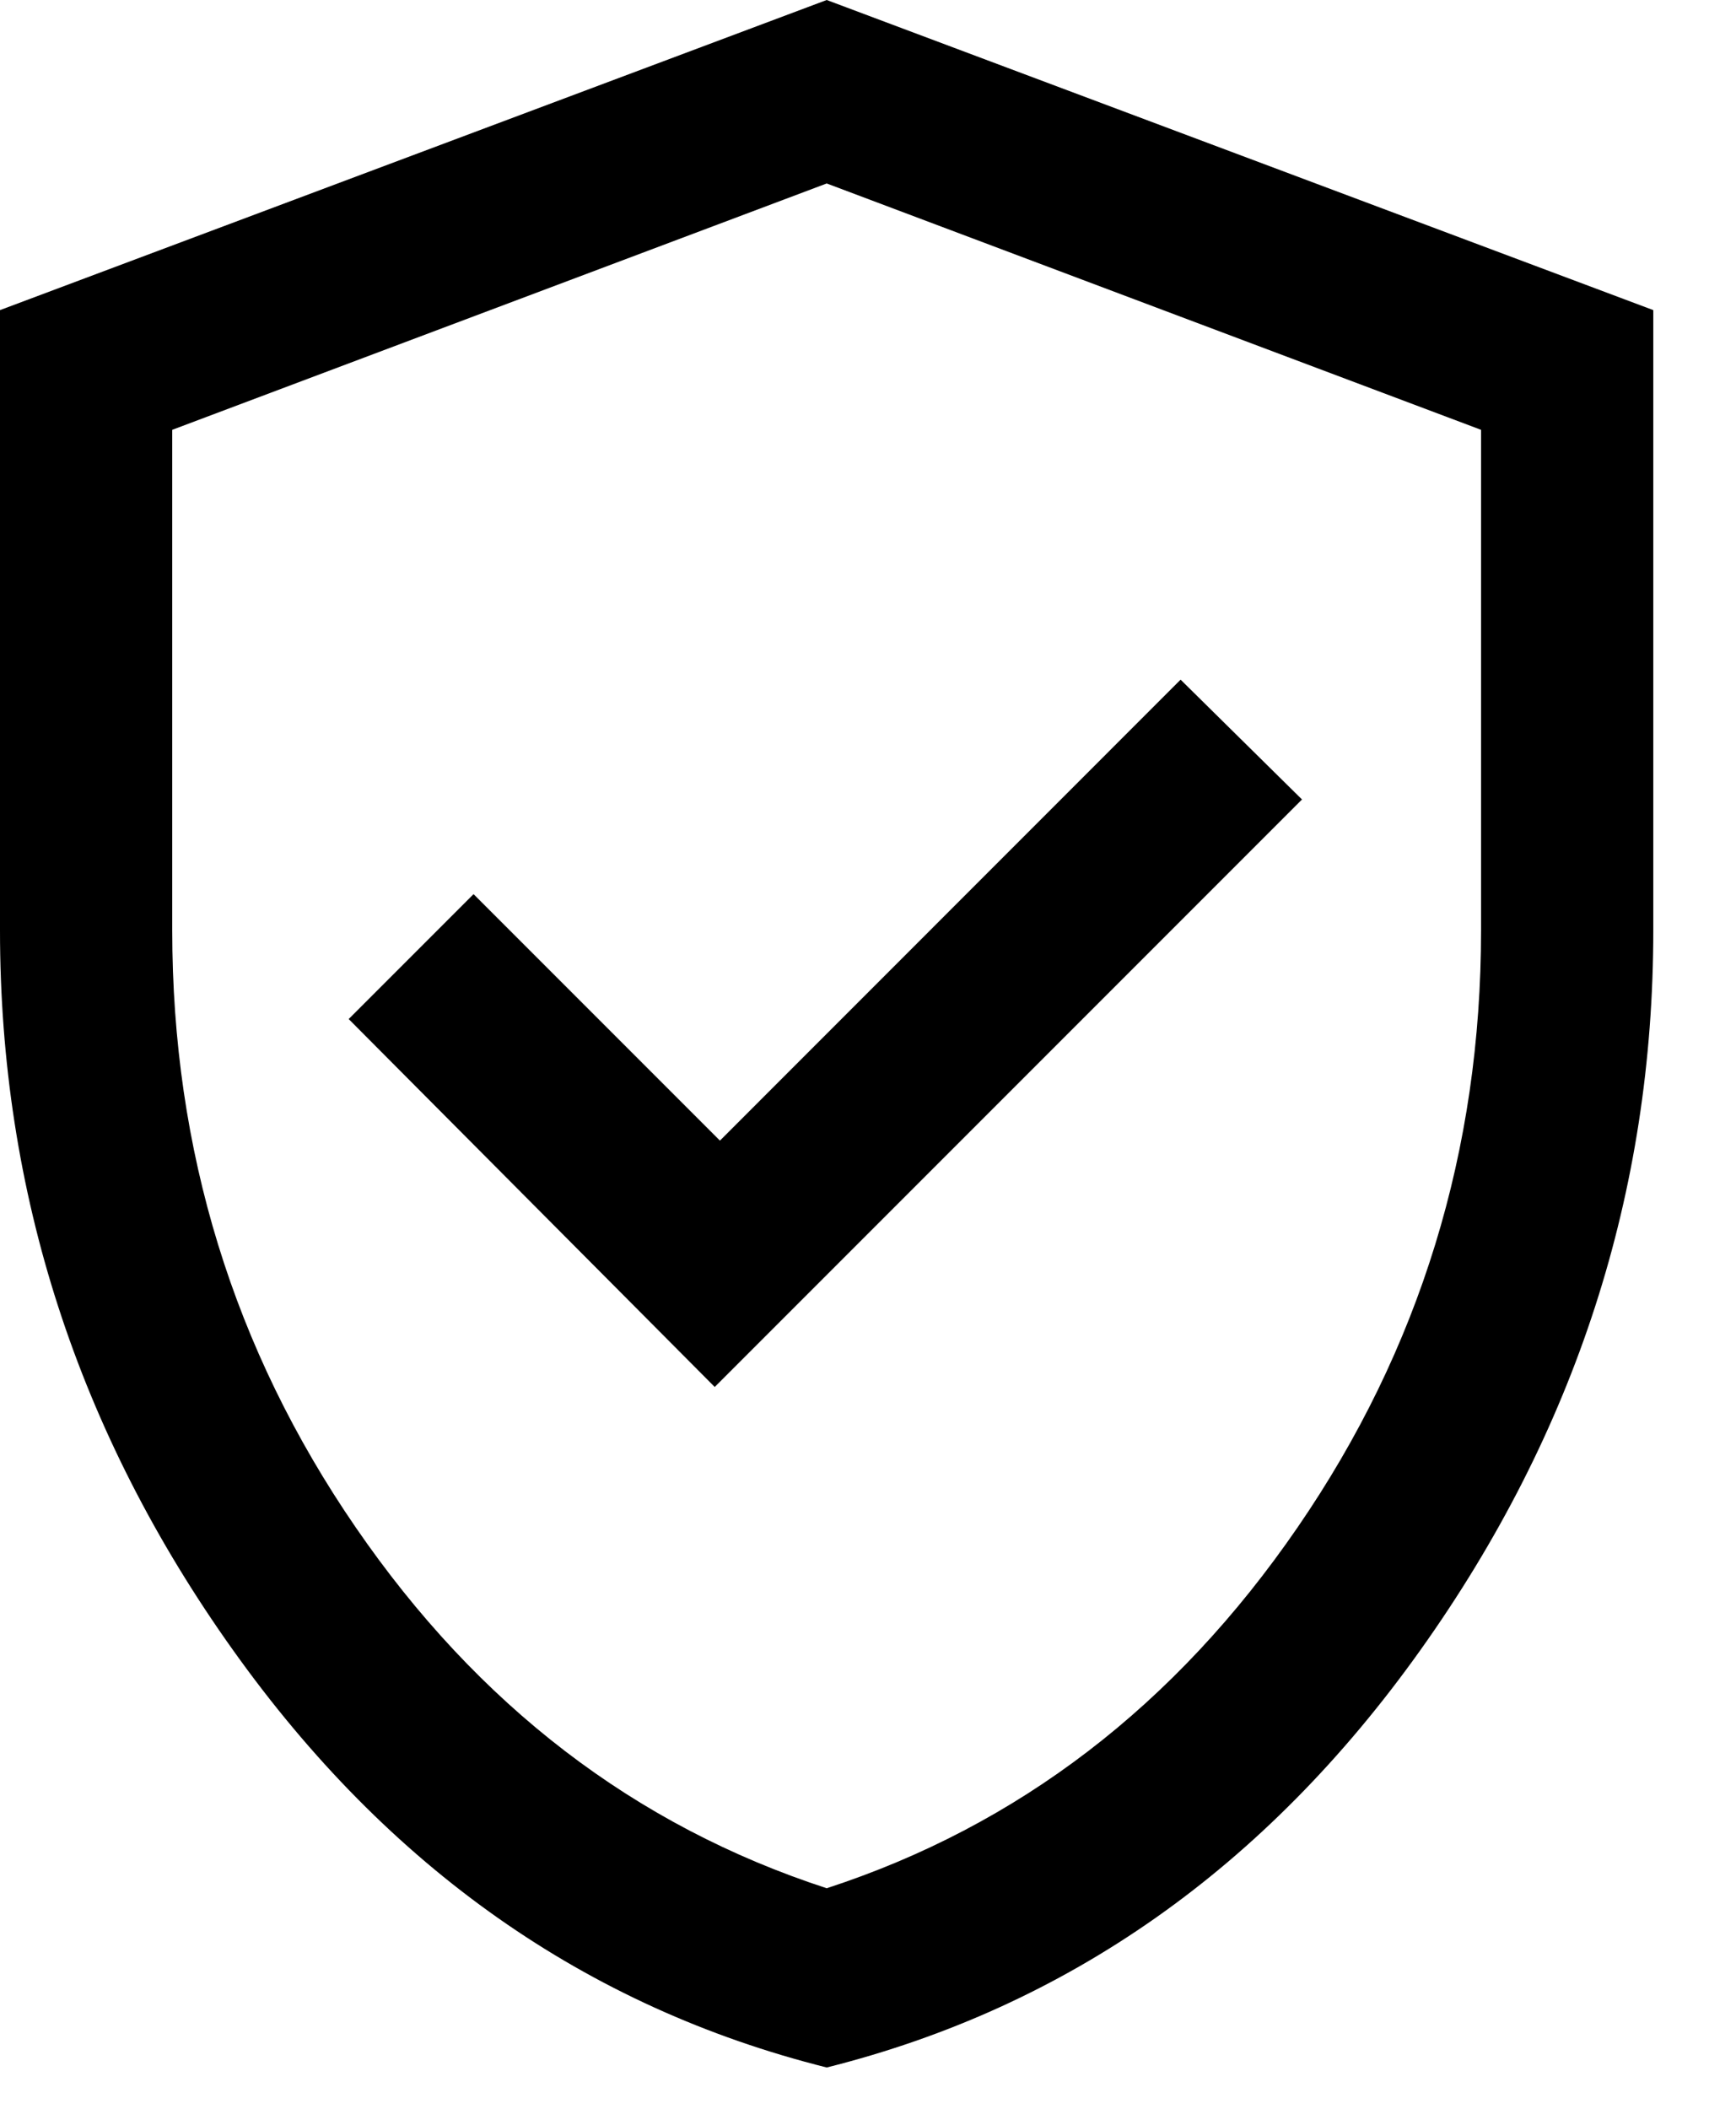
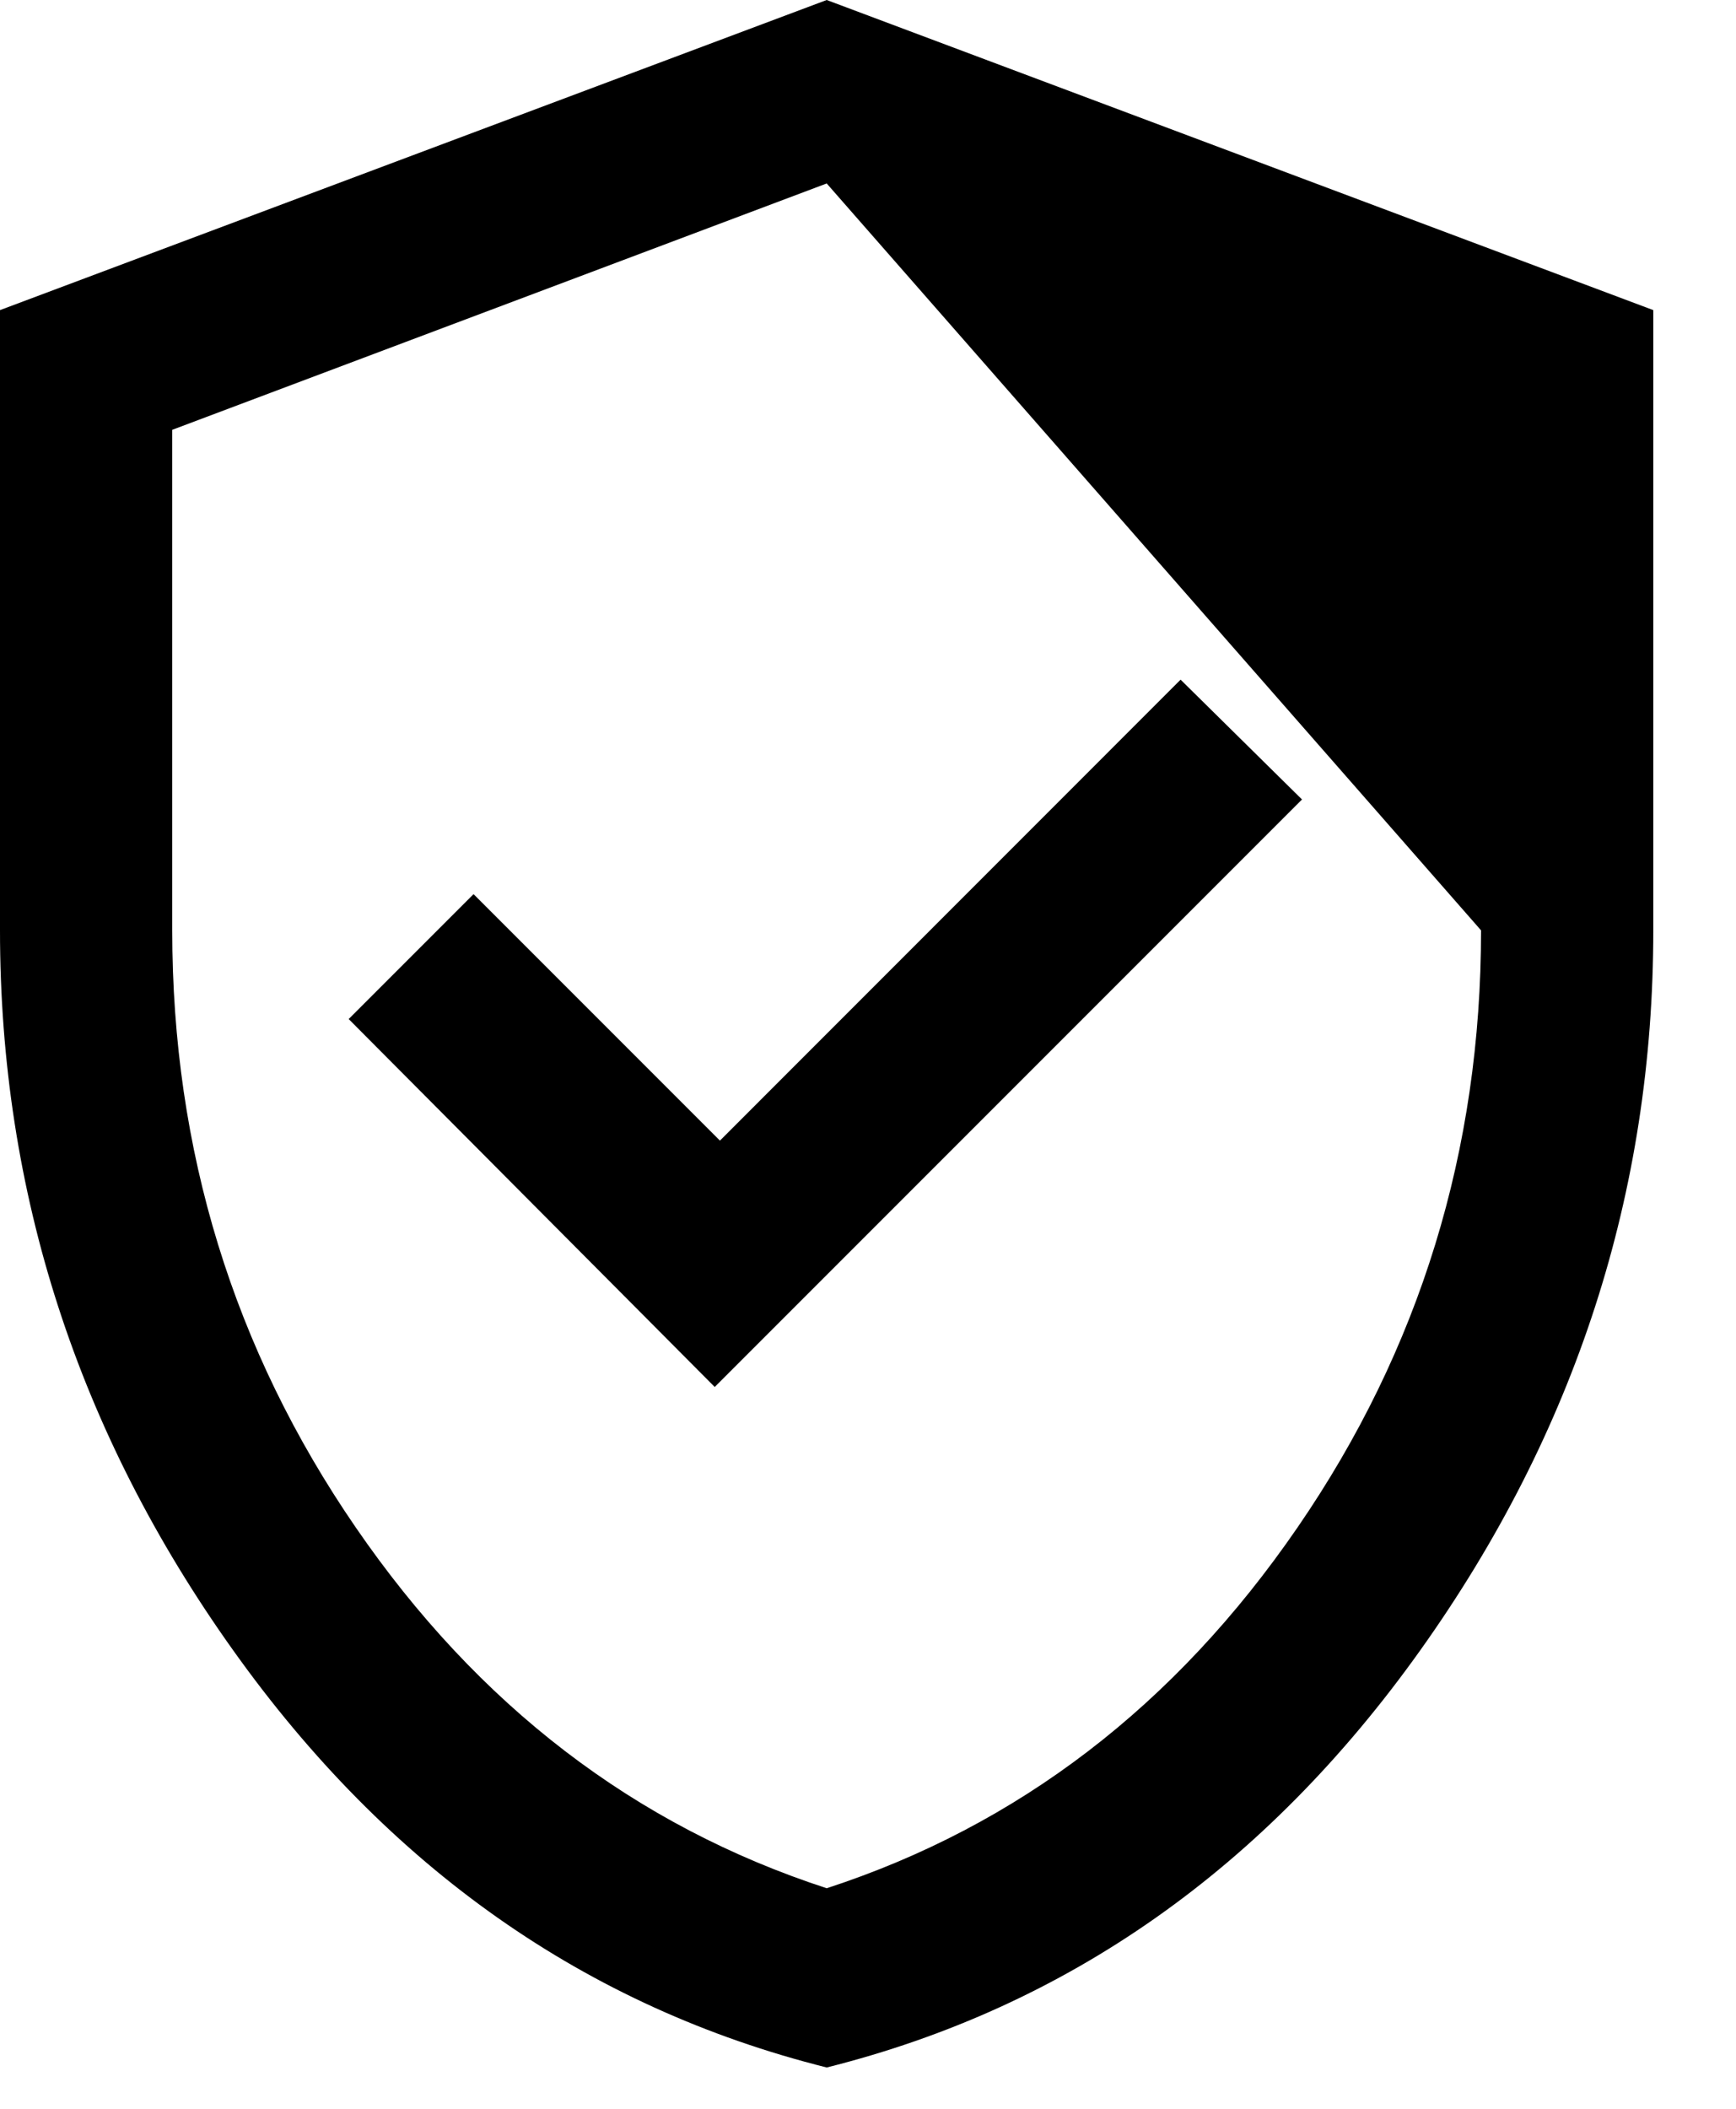
<svg xmlns="http://www.w3.org/2000/svg" width="14" height="17" viewBox="0 0 14 17" fill="none">
-   <path d="M5.764 11.181L10.5 6.445L9.521 5.479L5.806 9.195L3.819 7.208L2.812 8.215L5.764 11.181ZM6.667 16.667C4.727 16.181 3.131 15.059 1.879 13.302C0.626 11.545 0 9.611 0 7.5V2.5L6.667 0L13.333 2.5V7.5C13.333 9.611 12.707 11.545 11.455 13.302C10.203 15.059 8.607 16.181 6.667 16.667ZM6.667 15.222C8.213 14.718 9.479 13.748 10.465 12.312C11.451 10.877 11.944 9.273 11.944 7.5V3.465L6.667 1.479L1.389 3.465V7.5C1.389 9.273 1.882 10.877 2.868 12.312C3.854 13.748 5.12 14.718 6.667 15.222Z" fill="black" />
+   <path d="M5.764 11.181L10.5 6.445L9.521 5.479L5.806 9.195L3.819 7.208L2.812 8.215L5.764 11.181ZM6.667 16.667C4.727 16.181 3.131 15.059 1.879 13.302C0.626 11.545 0 9.611 0 7.5V2.5L6.667 0L13.333 2.5V7.5C13.333 9.611 12.707 11.545 11.455 13.302C10.203 15.059 8.607 16.181 6.667 16.667ZM6.667 15.222C8.213 14.718 9.479 13.748 10.465 12.312C11.451 10.877 11.944 9.273 11.944 7.5L6.667 1.479L1.389 3.465V7.5C1.389 9.273 1.882 10.877 2.868 12.312C3.854 13.748 5.12 14.718 6.667 15.222Z" fill="black" />
</svg>